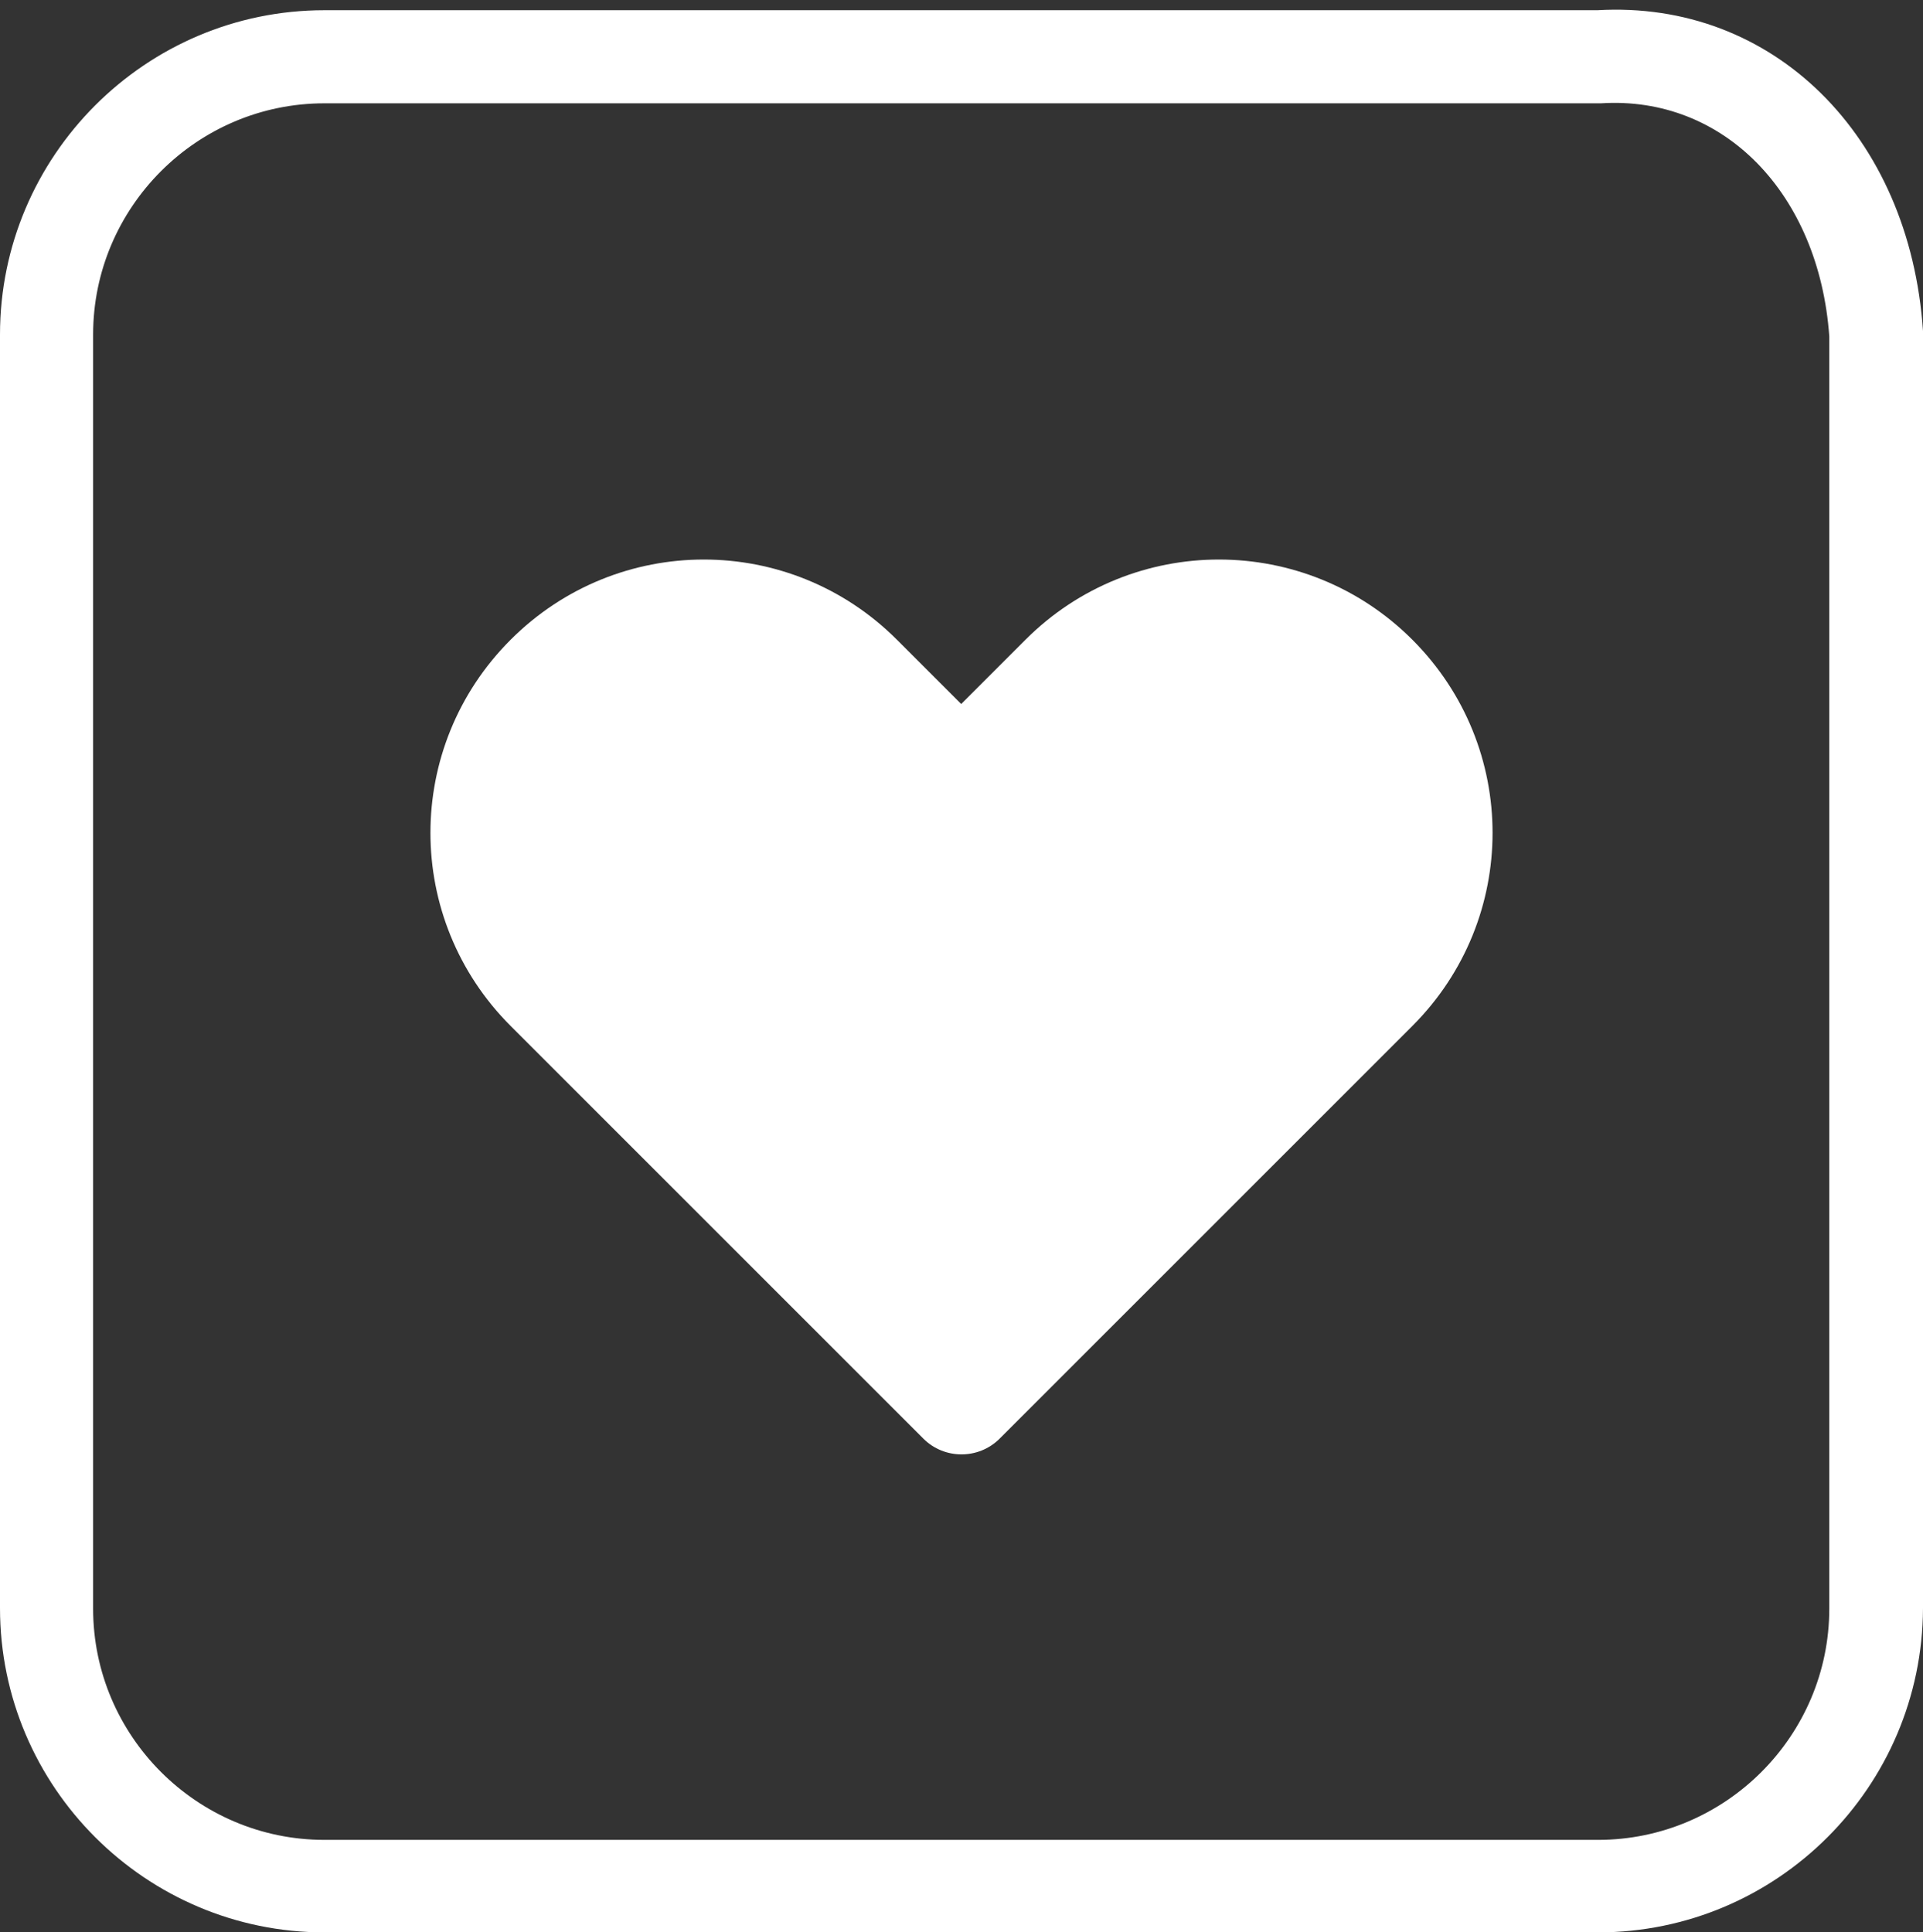
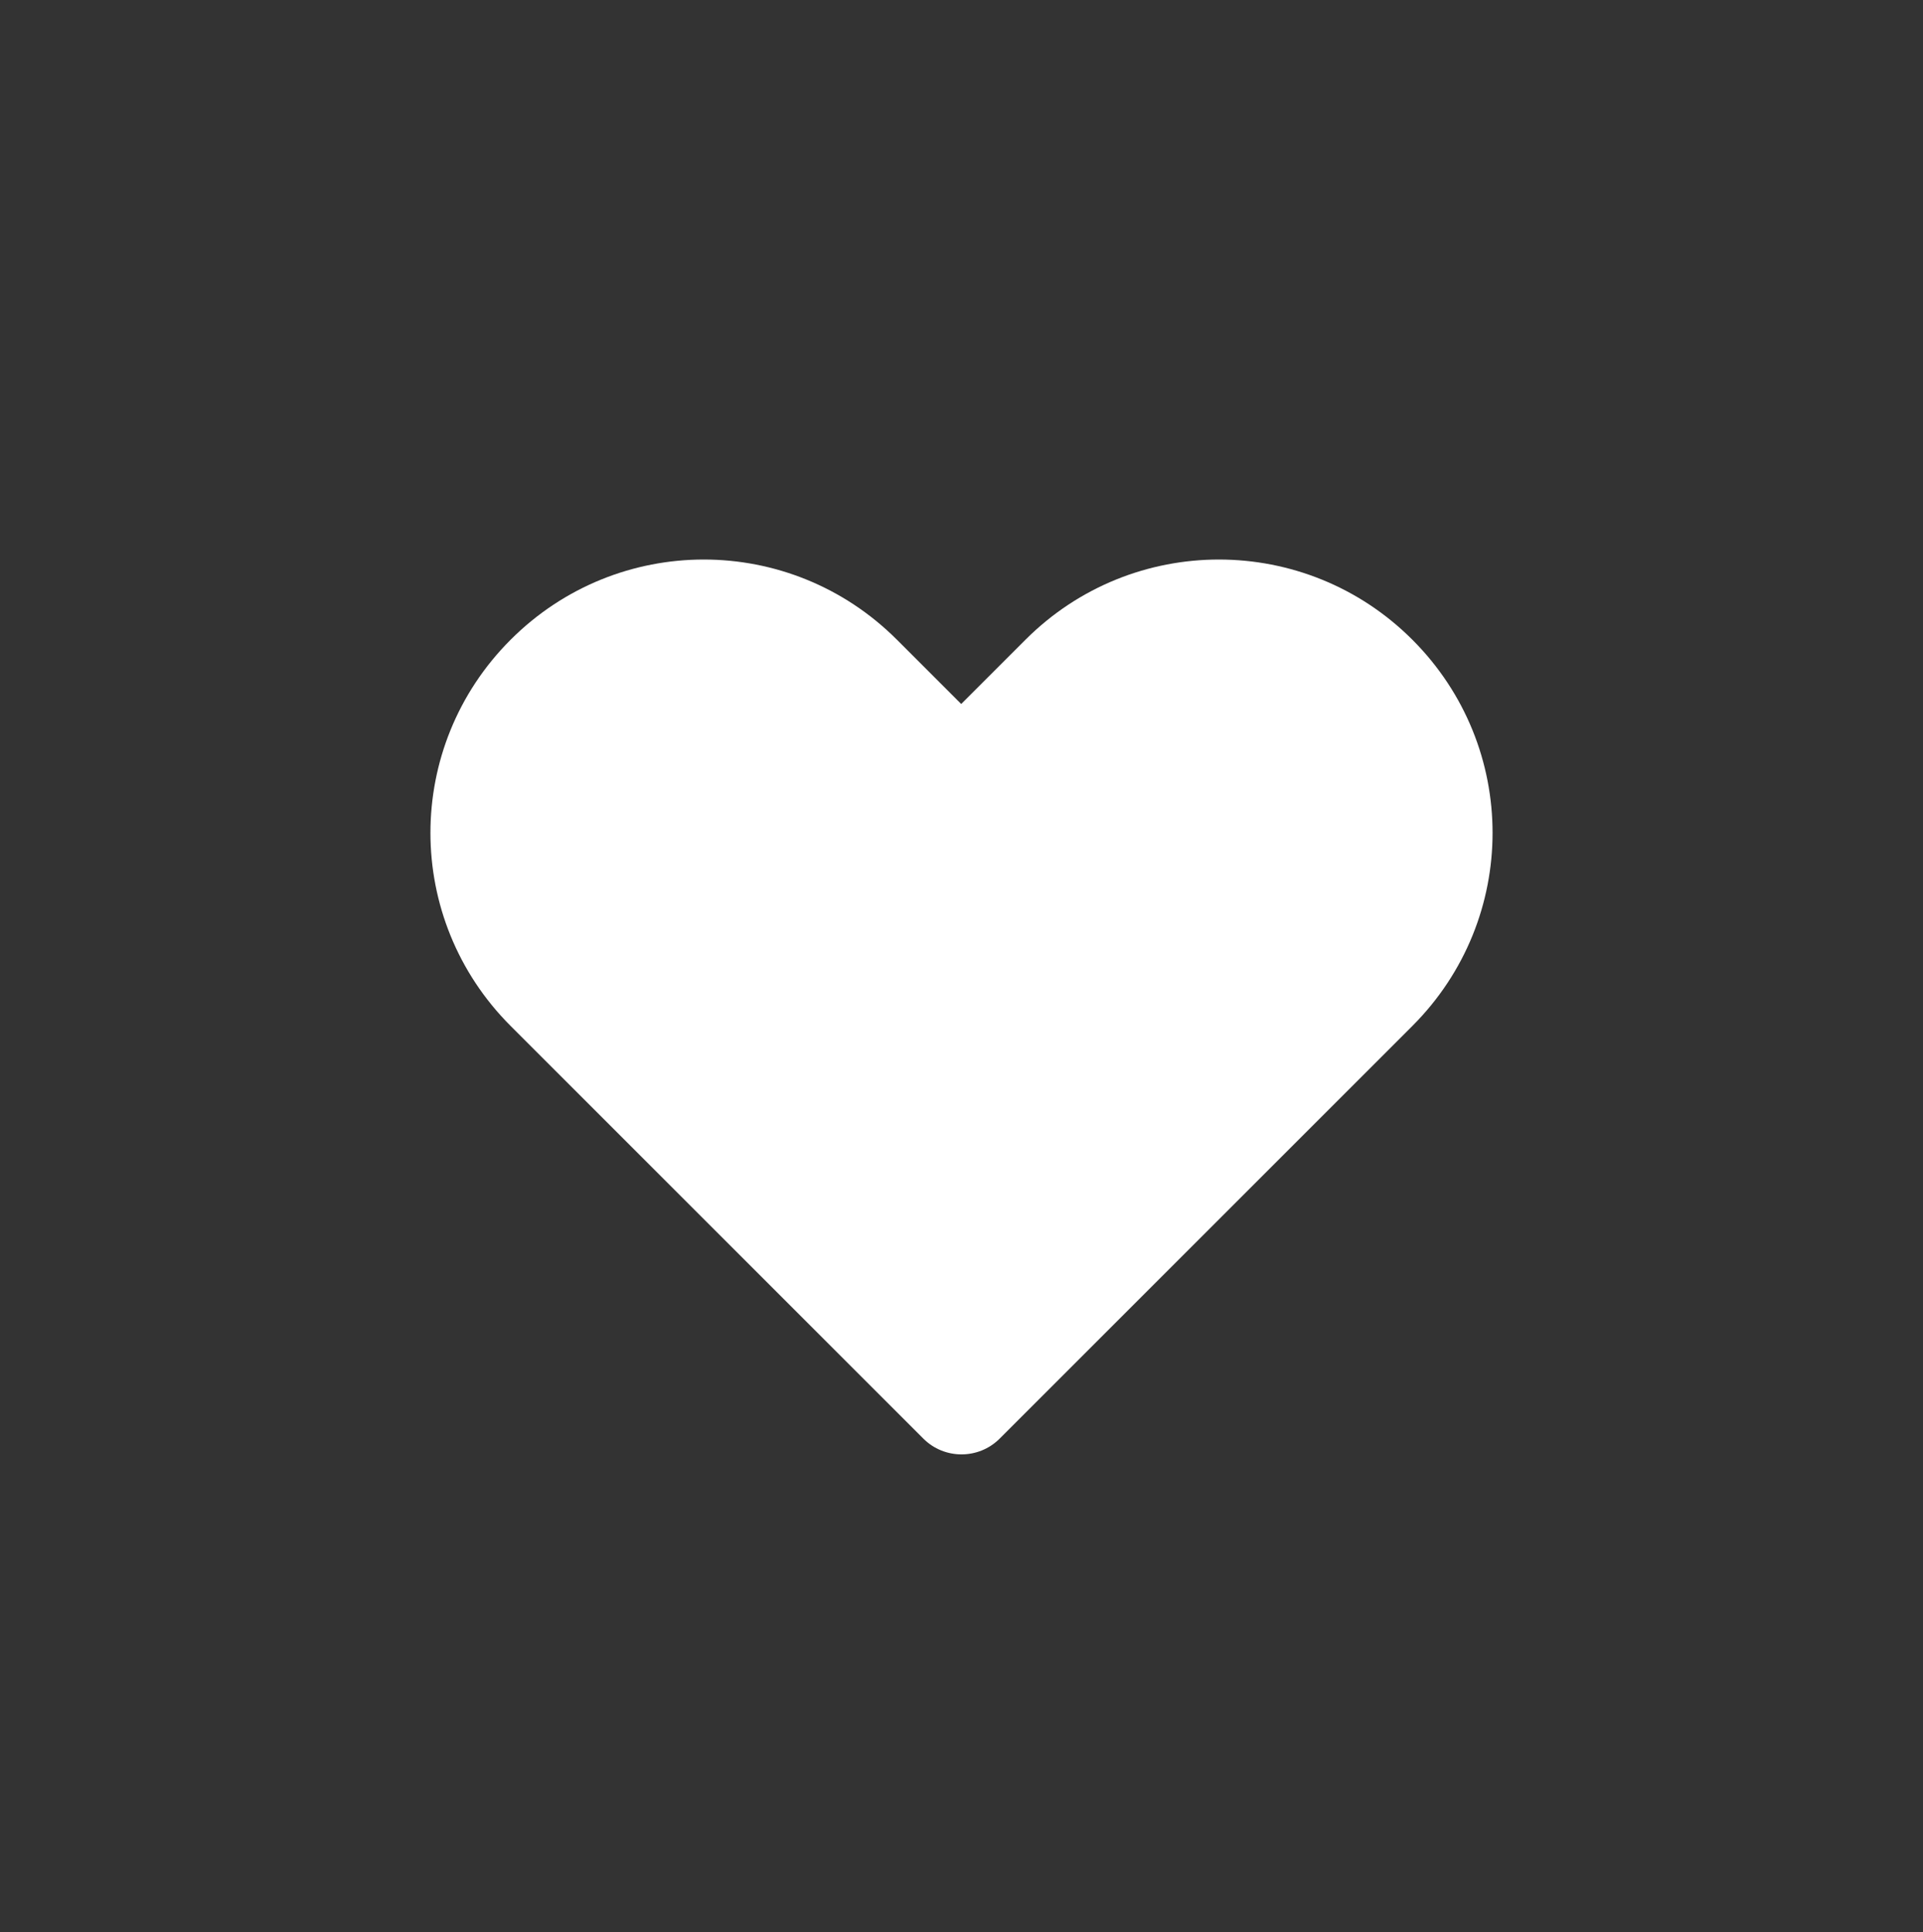
<svg xmlns="http://www.w3.org/2000/svg" fill="#ffffff" height="321.7" preserveAspectRatio="xMidYMid meet" version="1" viewBox="90.0 88.3 320.1 321.7" width="320.1" zoomAndPan="magnify">
  <rect x="90.0" y="88.3" width="320.1" height="321.7" fill="#333333" stroke="none" />
  <g>
    <g id="change1_1">
      <path d="M325.1,194.8L325.1,194.8c17.8,17.8,17.8,46.5,0,64.3l-68.7,68.7c-3.5,3.5-9.2,3.5-12.7,0l-68.7-68.7 c-17.8-17.8-17.8-46.5,0-64.3l0,0c17.8-17.8,46.5-17.8,64.3,0l10.7,10.7l10.7-10.7C278.5,177,307.3,177,325.1,194.8z" />
    </g>
    <g id="change1_2">
-       <path d="M356,410H144c-29.7,0-54-24.2-54-54V144c0-29.7,24.2-54,54-54h211.9c29.2-1.7,52,20.8,54.2,53.4l0,0.5v212.1 C410,385.8,385.8,410,356,410z M144,105.5c-21.2,0-38.5,17.3-38.5,38.5v212.1c0,21.2,17.3,38.5,38.5,38.5H356 c21.2,0,38.5-17.3,38.5-38.5V144.3c-1.7-23.8-17.6-40.1-38-38.8l-0.5,0H144z" />
-     </g>
+       </g>
  </g>
</svg>